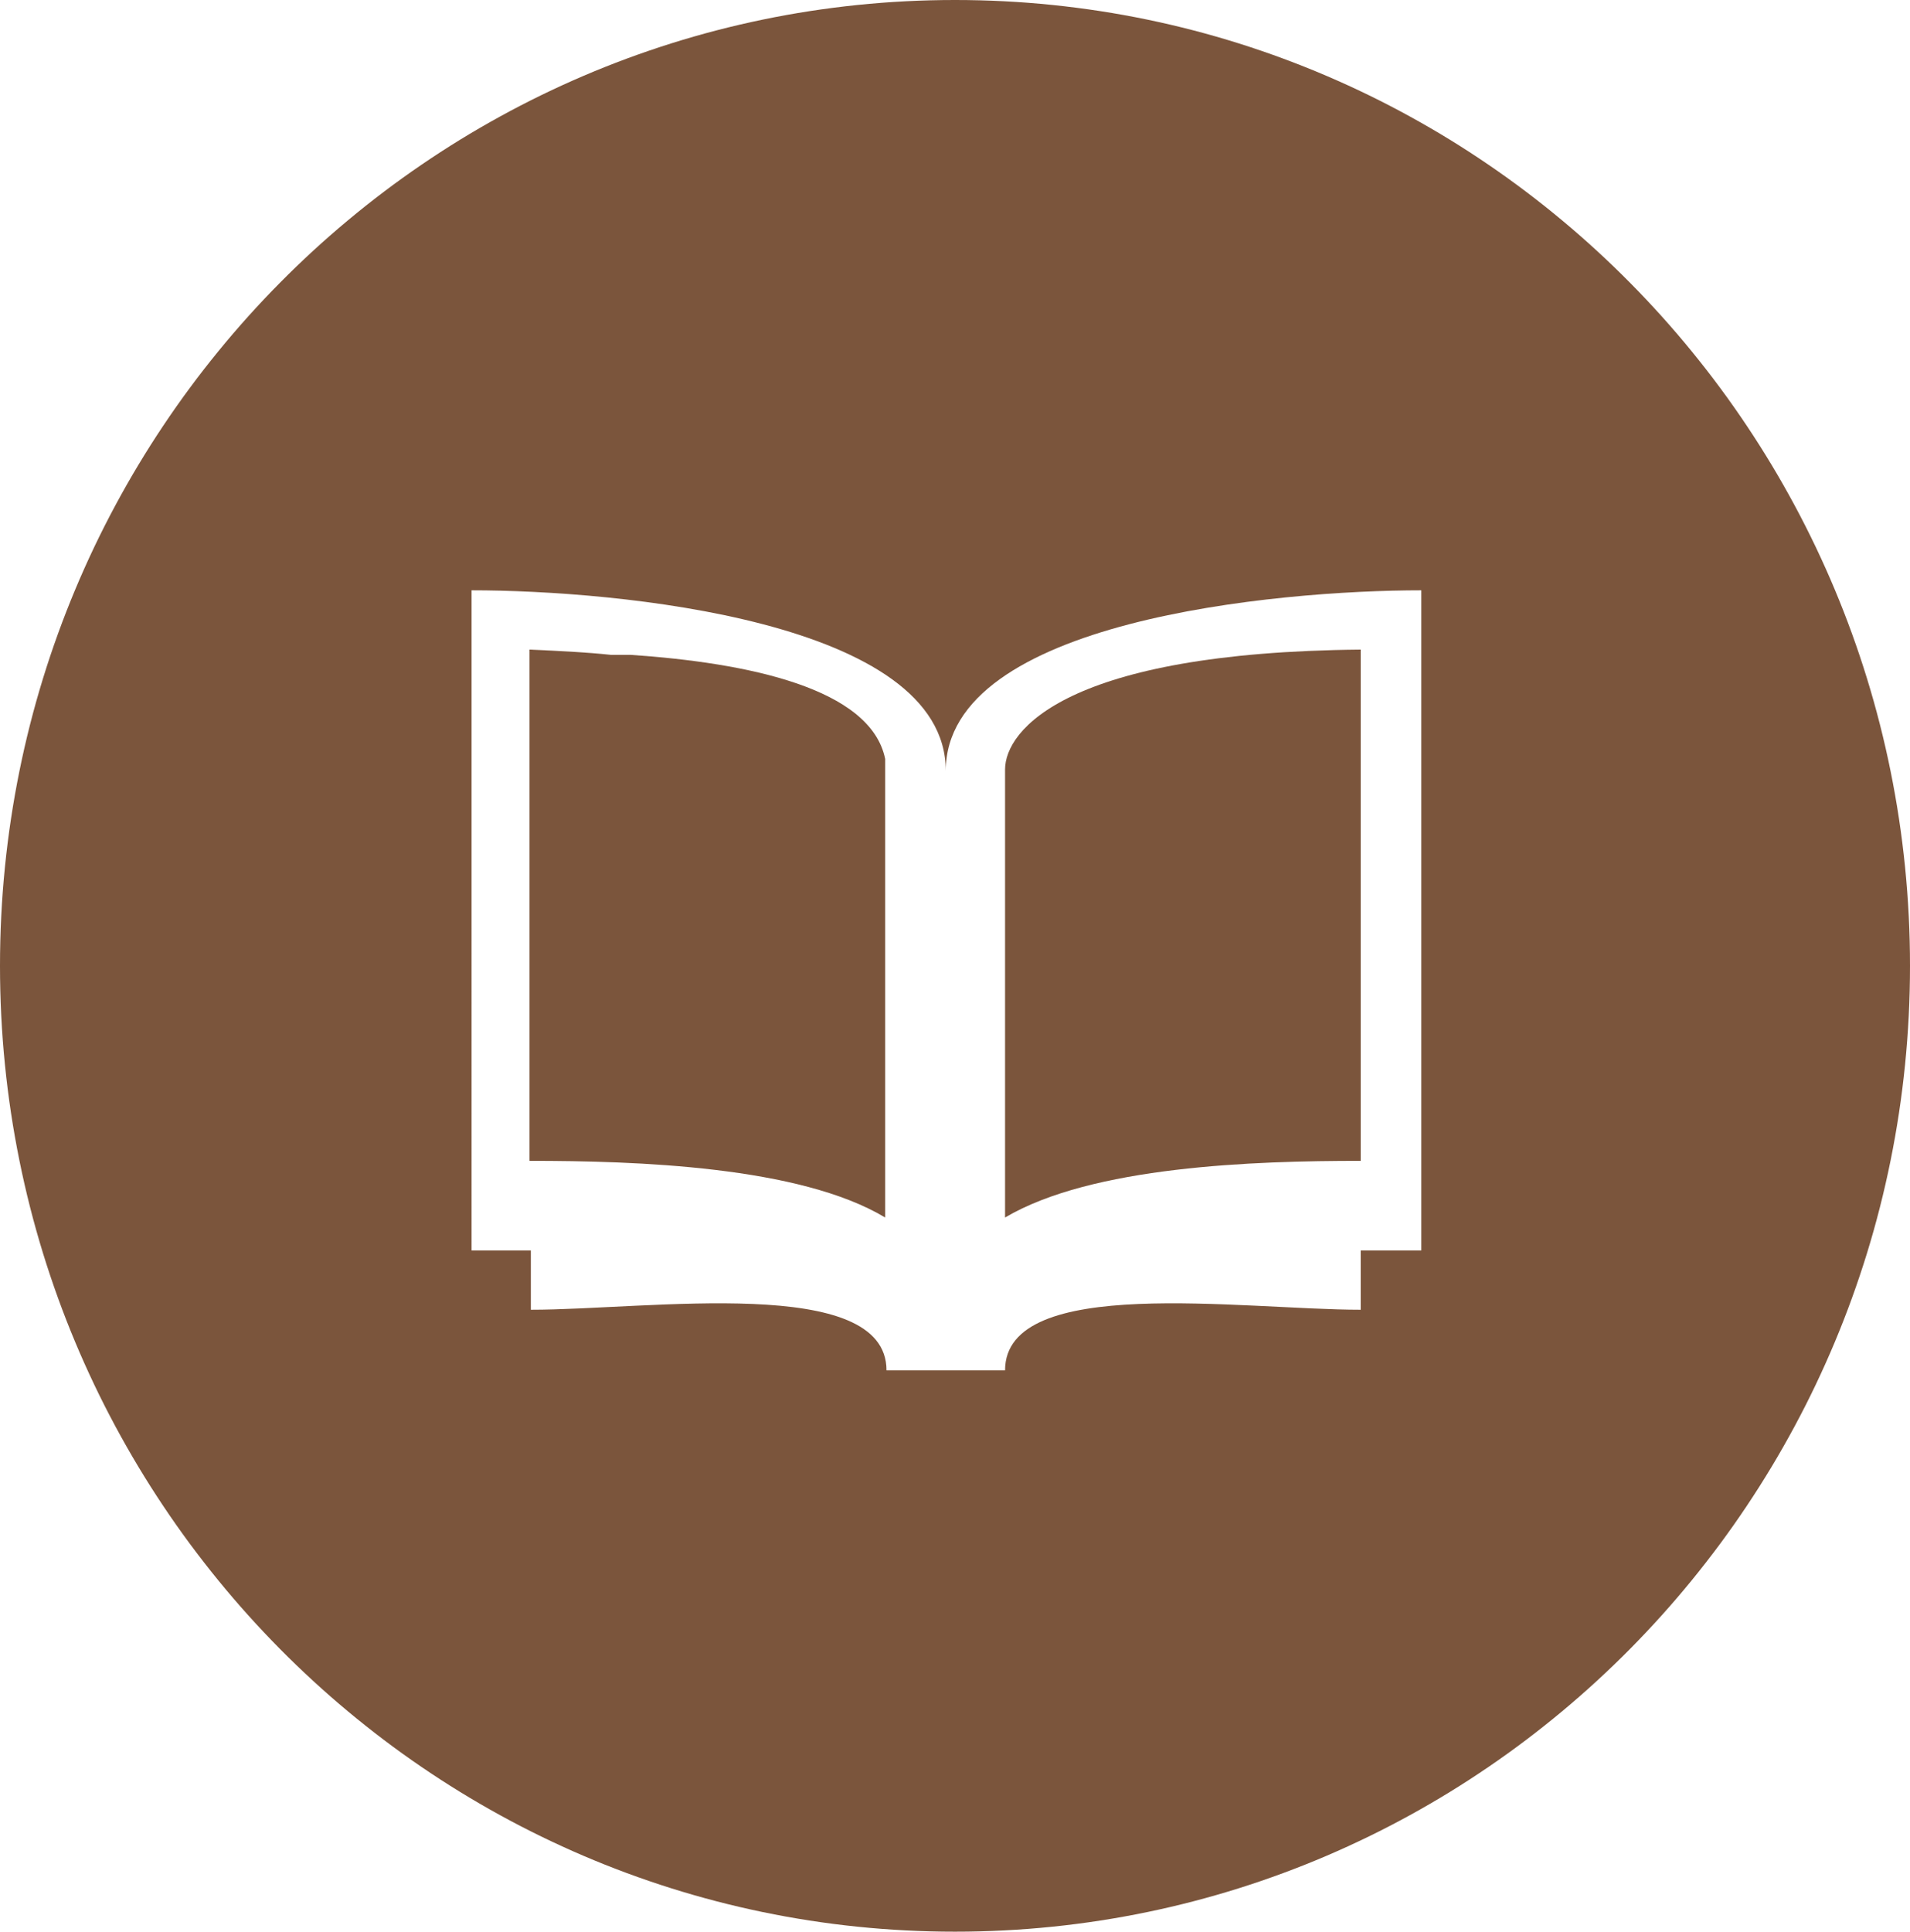
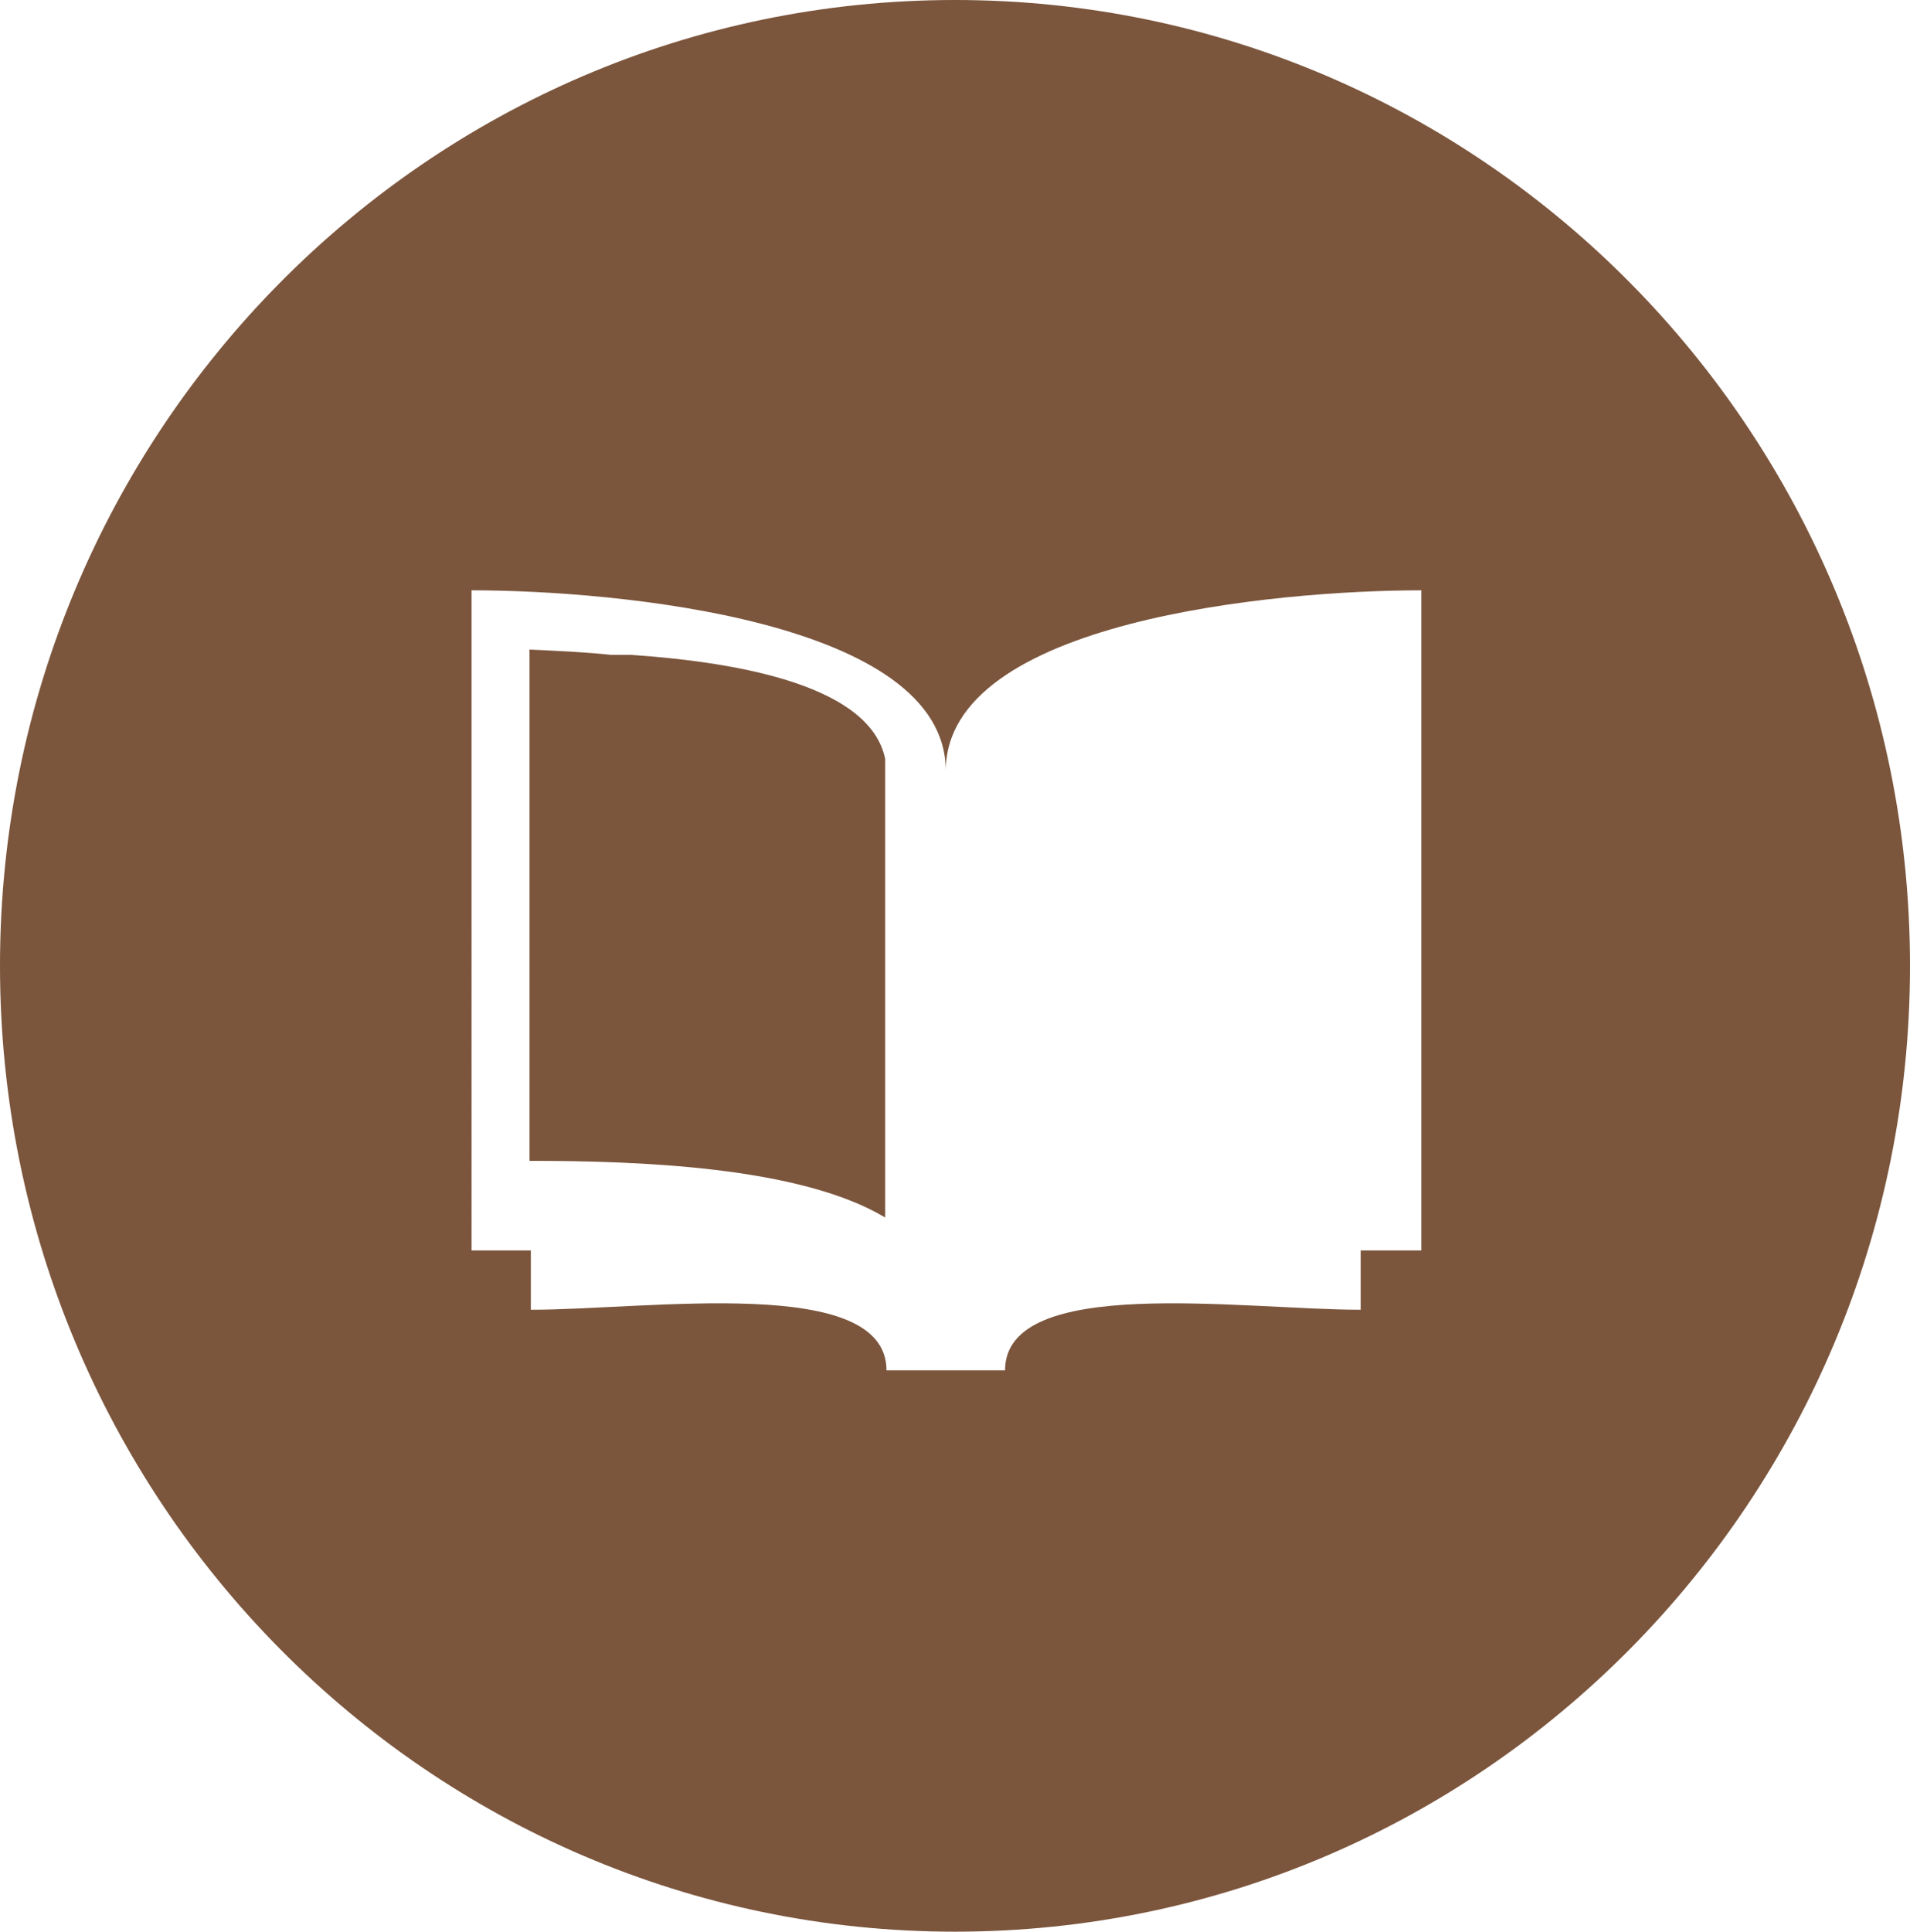
<svg xmlns="http://www.w3.org/2000/svg" id="Layer_2" viewBox="0 0 145 146.6">
  <g id="Layer_1-2">
    <path d="M47.9,49.7h-1.5c-1.9-.2-3.9-.3-6.2-.4v38.8c8.1,0,20.5,.4,27,4.3V57.6c-1.1-5.4-10.5-7.3-19.3-7.9" style="fill:#7b553c;" />
-     <path d="M103.3,49.3c-22.3,.2-27,6.1-27,9.1v34c6.6-3.9,18.9-4.3,27-4.3V49.3Z" style="fill:#7b553c;" />
    <path d="M107.8,94.9h-4.5v4.5c-9,0-27-2.7-27,4.6h-9c0-7.3-18-4.6-27-4.6v-4.5h-4.5V44.8c11,0,36,2.3,36,13.7,0-11.4,25.1-13.7,36.1-13.7v50.1ZM72.5,0C32.5,0,0,32.8,0,73.3s32.5,73.3,72.5,73.3,72.5-32.8,72.5-73.3S112.5,0,72.5,0" style="fill:#7b553c;" />
-     <rect width="145" height="146.6" style="fill:none;" />
  </g>
</svg>